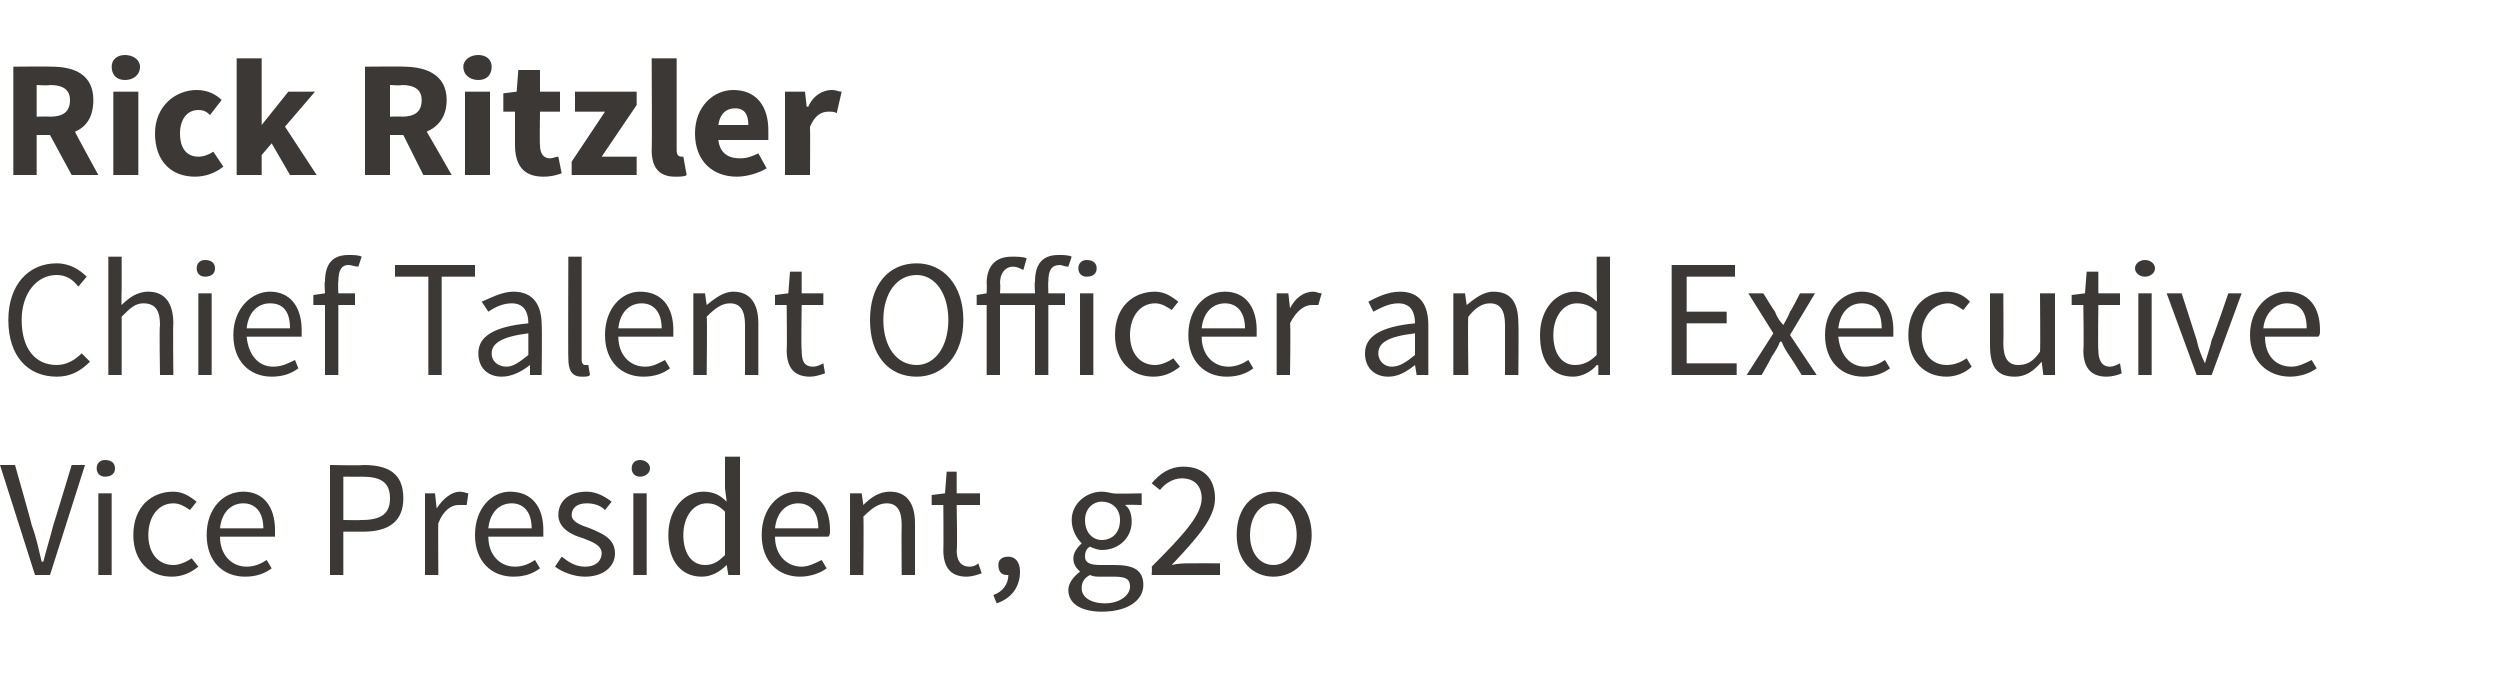
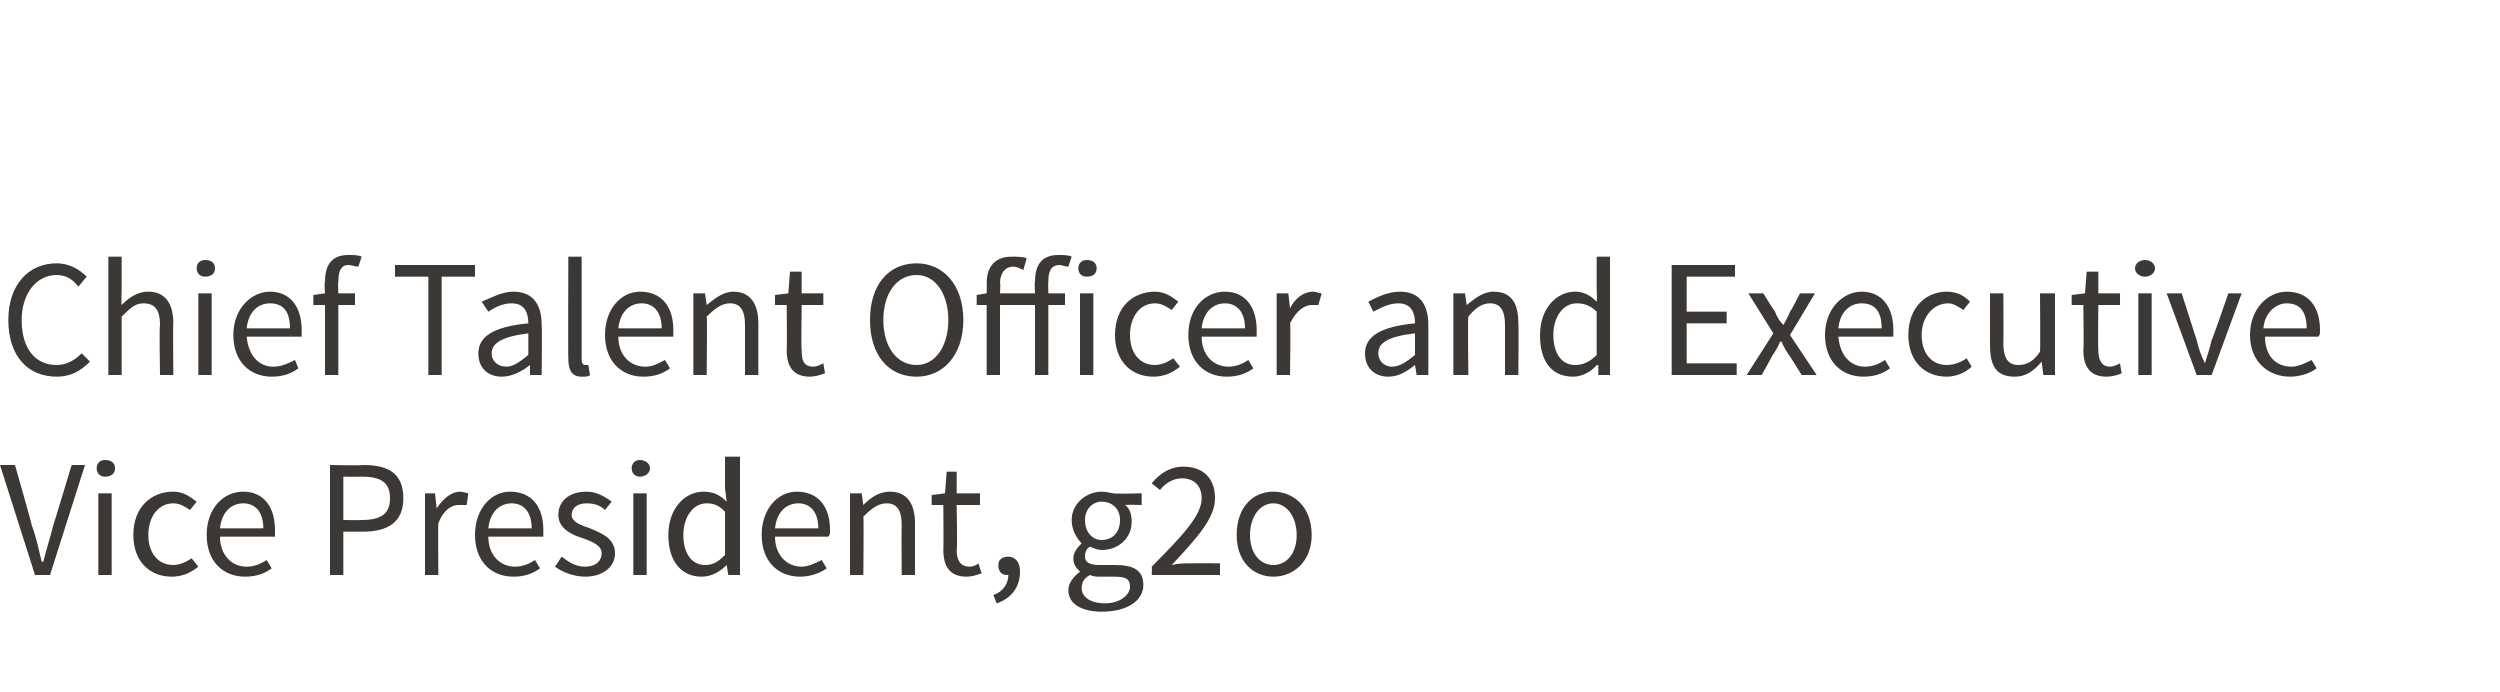
<svg xmlns="http://www.w3.org/2000/svg" version="1.1" width="150px" height="41.5px" viewBox="0 -3 150 41.5" style="top:-3px">
  <desc>Rick Ritzler Chief Talent Officer and Executive Vice President, g2o</desc>
  <defs />
  <g id="Polygon12228">
    <path d="m0 24.9h.9s1.02 3.58 1 3.6c.3.8.4 1.4.6 2.2h.1c.2-.8.4-1.4.6-2.2c.02-.02 1.1-3.6 1.1-3.6h.8L3 31.5h-.9L0 24.9zm5.8.2c0-.3.2-.5.5-.5c.4 0 .6.2.6.5c0 .3-.2.5-.6.5c-.3 0-.5-.2-.5-.5zm.1 1.5h.8v4.9h-.8v-4.9zm4.5-.1c.6 0 1 .3 1.4.6l-.4.5c-.3-.2-.6-.4-1-.4c-.9 0-1.5.8-1.5 1.9c0 1.1.6 1.8 1.5 1.8c.4 0 .8-.2 1.1-.4l.4.5c-.5.4-1 .6-1.6.6c-1.3 0-2.3-.9-2.3-2.5c0-1.7 1.1-2.6 2.4-2.6zm4.2 0c1.2 0 1.9.9 1.9 2.3v.4h-3.3c0 1.1.7 1.8 1.6 1.8c.5 0 .9-.2 1.2-.4l.3.5c-.4.3-.9.5-1.6.5c-1.3 0-2.3-.9-2.3-2.5c0-1.6 1-2.6 2.2-2.6zm1.2 2.2c0-1-.5-1.5-1.2-1.5c-.7 0-1.3.5-1.4 1.5h2.6zm4-3.8s2.02.04 2 0c1.5 0 2.4.5 2.4 2c0 1.4-.9 2-2.4 2h-1.2v2.6h-.8v-6.6zm1.9 3.3c1.2 0 1.7-.4 1.7-1.3c0-1-.6-1.3-1.7-1.3c.01.01-1.1 0-1.1 0v2.6s1.11.02 1.1 0zm3.8-1.6h.6l.1.9s.04.02 0 0c.4-.6.9-1 1.4-1c.2 0 .4.1.5.1l-.1.7h-.5c-.4 0-.9.3-1.2 1.1c-.02-.02 0 3.1 0 3.1h-.8v-4.9zm5.1-.1c1.3 0 2 .9 2 2.3v.4h-3.3c0 1.1.7 1.8 1.6 1.8c.5 0 .9-.2 1.2-.4l.3.5c-.4.3-.9.5-1.6.5c-1.3 0-2.3-.9-2.3-2.5c0-1.6 1-2.6 2.1-2.6zm1.3 2.2c0-1-.5-1.5-1.2-1.5c-.7 0-1.3.5-1.4 1.5h2.6zm1.8 1.7c.4.3.8.6 1.4.6c.7 0 1-.4 1-.8c0-.5-.6-.7-1.1-.9c-.7-.2-1.5-.6-1.5-1.4c0-.8.6-1.4 1.7-1.4c.6 0 1.1.3 1.5.6l-.4.5c-.3-.3-.7-.4-1.1-.4c-.6 0-.9.3-.9.7c0 .4.5.6 1.1.8c.7.3 1.5.6 1.5 1.5c0 .8-.7 1.4-1.8 1.4c-.7 0-1.4-.3-1.8-.6l.4-.6zm4.2-5.3c0-.3.2-.5.5-.5c.3 0 .6.2.6.5c0 .3-.3.5-.6.5c-.3 0-.5-.2-.5-.5zm.1 1.5h.8v4.9h-.8v-4.9zm4.2-.1c.6 0 1 .2 1.4.6l-.1-.8v-1.9h.9v7.1h-.7l-.1-.6s0 .03 0 0c-.4.4-.9.7-1.5.7c-1.2 0-2-.9-2-2.5c0-1.6 1-2.6 2.1-2.6zm.1 4.4c.5 0 .8-.2 1.2-.6v-2.6c-.4-.4-.7-.5-1.1-.5c-.8 0-1.4.8-1.4 1.9c0 1.1.5 1.8 1.3 1.8zm5.5-4.4c1.3 0 2 .9 2 2.3c0 .2 0 .3-.1.4h-3.2c0 1.1.7 1.8 1.6 1.8c.4 0 .8-.2 1.2-.4l.3.5c-.4.3-1 .5-1.6.5c-1.3 0-2.3-.9-2.3-2.5c0-1.6 1-2.6 2.1-2.6zm1.3 2.2c0-1-.5-1.5-1.2-1.5c-.7 0-1.3.5-1.4 1.5h2.6zm1.9-2.1h.7l.1.7s-.01.04 0 0c.4-.4.9-.8 1.6-.8c1 0 1.5.7 1.5 1.9v3.1h-.8s-.02-2.97 0-3c0-.9-.3-1.3-.9-1.3c-.5 0-.9.3-1.4.8c.03-.02 0 3.5 0 3.5h-.8v-4.9zm5.6.7h-.7v-.6l.8-.1l.1-1.3h.6v1.3h1.4v.7h-1.4s.05 2.71 0 2.7c0 .6.2 1 .8 1c.2 0 .4-.1.5-.2l.2.6c-.3.1-.6.2-.9.2c-1 0-1.4-.6-1.4-1.6c.02 0 0-2.7 0-2.7zm3 5.4c.6-.2.9-.7.9-1.2h-.1c-.3 0-.5-.2-.5-.6c0-.3.2-.5.6-.5c.4 0 .7.3.7.9c0 .9-.5 1.6-1.4 1.9l-.2-.5zm6.7.5c.9 0 1.5-.5 1.5-1c0-.5-.3-.6-1-.6h-.8c-.2 0-.4 0-.6-.1c-.4.2-.5.5-.5.8c0 .5.5.9 1.4.9zm-1.5-1.9c-.2-.2-.4-.4-.4-.8c0-.4.3-.7.5-.9c-.3-.3-.6-.8-.6-1.4c0-1 .9-1.7 1.8-1.7c.3 0 .6.1.7.1c.04.04 1.7 0 1.7 0v.7s-.97-.03-1 0c.3.2.4.6.4 1c0 1-.8 1.7-1.8 1.7c-.2 0-.5-.1-.7-.2c-.2.1-.3.3-.3.6c0 .3.2.5.9.5h.9c1.1 0 1.7.3 1.7 1.2c0 .9-.9 1.6-2.5 1.6c-1.1 0-2-.4-2-1.3c0-.4.3-.8.7-1.1zm2.4-3.1c0-.7-.5-1.1-1.1-1.1c-.5 0-1 .4-1 1.1c0 .8.5 1.2 1 1.2c.6 0 1.1-.4 1.1-1.2zm1.9 2.8c1.9-1.9 3-3.1 3-4.1c0-.7-.4-1.2-1.2-1.2c-.5 0-1 .3-1.3.7l-.5-.4c.5-.6 1.1-1 1.9-1c1.2 0 1.9.7 1.9 1.9c0 1.2-1.1 2.4-2.6 4c.4-.1.8-.1 1.1-.1c0-.01 1.8 0 1.8 0v.7h-4.1s.03-.49 0-.5zm7.3-4.5c1.2 0 2.3.9 2.3 2.6c0 1.6-1.1 2.5-2.3 2.5c-1.2 0-2.2-.9-2.2-2.5c0-1.7 1-2.6 2.2-2.6zm0 4.4c.8 0 1.4-.7 1.4-1.8c0-1.1-.6-1.9-1.4-1.9c-.8 0-1.4.8-1.4 1.9c0 1.1.6 1.8 1.4 1.8z" stroke="none" fill="#3c3835" />
  </g>
  <g id="Polygon12227">
    <path d="m3.4 12.8c.8 0 1.4.4 1.8.8l-.5.6c-.3-.4-.7-.7-1.3-.7c-1.2 0-2.1 1.1-2.1 2.7c0 1.7.8 2.7 2.1 2.7c.6 0 1.1-.3 1.5-.7l.5.5c-.6.6-1.2.9-2 .9c-1.7 0-2.9-1.2-2.9-3.4c0-2.1 1.2-3.4 2.9-3.4zm3.1-.4h.8v1.9s-.03 1.02 0 1c.4-.4.9-.8 1.6-.8c1 0 1.5.7 1.5 1.9c-.03.02 0 3.1 0 3.1h-.8s-.05-2.97 0-3c0-.9-.3-1.3-1-1.3c-.5 0-.8.3-1.3.8v3.5h-.8v-7.1zm5.3.7c0-.3.2-.5.5-.5c.4 0 .6.2.6.5c0 .3-.2.5-.6.5c-.3 0-.5-.2-.5-.5zm.1 1.5h.8v4.9h-.8v-4.9zm4.3-.1c1.2 0 1.9.9 1.9 2.3v.4h-3.3c.1 1.1.7 1.8 1.6 1.8c.5 0 .9-.2 1.3-.4l.2.5c-.4.3-.9.5-1.6.5c-1.3 0-2.3-.9-2.3-2.5c0-1.6 1.1-2.6 2.2-2.6zm1.2 2.2c0-1-.4-1.5-1.2-1.5c-.7 0-1.3.5-1.4 1.5h2.6zm4.1-3.7c-.2 0-.4-.1-.6-.1c-.4 0-.6.3-.6 1c-.03-.03 0 .7 0 .7h1v.7h-1v4.2h-.8v-4.2h-.7v-.6l.7-.1s-.05-.73 0-.7c0-1 .4-1.6 1.4-1.6c.3 0 .6 0 .8.1l-.2.6zm4.2.6h-2v-.7h4.8v.7h-2v5.9h-.8v-5.9zm6 2.8c0-.6-.2-1.2-1-1.2c-.6 0-1.1.3-1.4.5l-.4-.6c.5-.2 1.2-.6 1.9-.6c1.2 0 1.7.8 1.7 2c.03.02 0 3 0 3h-.7v-.6s-.04.02 0 0c-.5.4-1.1.7-1.7.7c-.8 0-1.4-.5-1.4-1.4c0-1 .9-1.6 3-1.8zM30.4 19c.4 0 .8-.3 1.3-.7V17c-1.6.2-2.2.6-2.2 1.2c0 .5.4.8.9.8zm3.7-6.6h.8v6.2c0 .2.1.3.2.3h.2l.1.6c-.1.1-.2.1-.5.1c-.6 0-.8-.4-.8-1.1c-.02.02 0-6.1 0-6.1zm4.3 2.1c1.3 0 2 .9 2 2.3v.4h-3.3c0 1.1.7 1.8 1.6 1.8c.5 0 .8-.2 1.2-.4l.3.5c-.4.3-.9.5-1.6.5c-1.3 0-2.3-.9-2.3-2.5c0-1.6 1-2.6 2.1-2.6zm1.3 2.2c0-1-.5-1.5-1.2-1.5c-.7 0-1.3.5-1.4 1.5h2.6zm1.9-2.1h.7l.1.7s0 .04 0 0c.5-.4 1-.8 1.6-.8c1 0 1.5.7 1.5 1.9v3.1h-.8v-3c0-.9-.3-1.3-.9-1.3c-.5 0-.9.3-1.4.8c.04-.02 0 3.5 0 3.5h-.8v-4.9zm5.6.7h-.7v-.6l.8-.1l.1-1.3h.7v1.3h1.3v.7h-1.3s-.04 2.71 0 2.7c0 .6.1 1 .7 1c.2 0 .4-.1.6-.2l.1.6c-.3.1-.6.2-.9.2c-1 0-1.4-.6-1.4-1.6c.03 0 0-2.7 0-2.7zm5 .9c0-2.1 1.1-3.4 2.8-3.4c1.6 0 2.8 1.3 2.8 3.4c0 2.1-1.2 3.4-2.8 3.4c-1.7 0-2.8-1.3-2.8-3.4zm4.7 0c0-1.6-.8-2.7-1.9-2.7c-1.2 0-2 1.1-2 2.7c0 1.6.8 2.7 2 2.7c1.1 0 1.9-1.1 1.9-2.7zm7.2-3.2c-.2 0-.4-.1-.5-.1c-.5 0-.7.3-.7 1c-.02-.03 0 .7 0 .7h1v.7h-1v4.2h-.8v-4.2H60v4.2h-.8v-4.2h-.6v-.6l.6-.1s.02-.6 0-.6c0-1 .5-1.6 1.5-1.6c.3 0 .7 0 .9.1l-.2.7c-.2-.1-.4-.2-.6-.2c-.5 0-.8.4-.8 1c.04.02 0 .6 0 .6h2.1s-.04-.73 0-.7c0-1 .4-1.6 1.4-1.6c.3 0 .6 0 .8.1l-.2.6zm.6.1c0-.3.2-.5.5-.5c.4 0 .6.2.6.5c0 .3-.2.5-.6.5c-.3 0-.5-.2-.5-.5zm.1 1.5h.8v4.9h-.8v-4.9zm4.5-.1c.6 0 1 .3 1.4.6l-.4.5c-.3-.2-.6-.4-1-.4c-.9 0-1.5.8-1.5 1.9c0 1.1.6 1.8 1.5 1.8c.4 0 .8-.2 1.1-.4l.4.5c-.5.4-1 .6-1.6.6c-1.3 0-2.3-.9-2.3-2.5c0-1.7 1.1-2.6 2.4-2.6zm4.2 0c1.2 0 1.9.9 1.9 2.3v.4h-3.3c0 1.1.7 1.8 1.6 1.8c.5 0 .9-.2 1.2-.4l.3.5c-.4.3-.9.5-1.6.5c-1.3 0-2.3-.9-2.3-2.5c0-1.6 1-2.6 2.2-2.6zm1.2 2.2c0-1-.5-1.5-1.2-1.5c-.7 0-1.3.5-1.4 1.5h2.6zm1.9-2.1h.7l.1.9s.01.02 0 0c.3-.6.8-1 1.4-1c.2 0 .3.1.5.1l-.2.7h-.4c-.4 0-.9.3-1.3 1.1c.05-.02 0 3.1 0 3.1h-.8v-4.9zm8.3 1.8c0-.6-.2-1.2-1-1.2c-.6 0-1.1.3-1.5.5l-.3-.6c.4-.2 1.1-.6 1.9-.6c1.2 0 1.7.8 1.7 2v3h-.7l-.1-.6s.02.02 0 0c-.5.4-1 .7-1.6.7c-.8 0-1.4-.5-1.4-1.4c0-1 .9-1.6 3-1.8zM83.5 19c.5 0 .9-.3 1.4-.7V17c-1.7.2-2.2.6-2.2 1.2c0 .5.4.8.8.8zm3.7-4.4h.7l.1.7s.02.04 0 0c.5-.4 1-.8 1.6-.8c1.1 0 1.5.7 1.5 1.9c.03.02 0 3.1 0 3.1h-.8v-3c0-.9-.3-1.3-.9-1.3c-.5 0-.9.3-1.3.8c-.04-.02 0 3.5 0 3.5h-.9v-4.9zm7.3-.1c.5 0 .9.2 1.3.6c.03-.02 0-.8 0-.8v-1.9h.8v7.1h-.7v-.6s-.06.03-.1 0c-.3.4-.9.7-1.4.7c-1.3 0-2-.9-2-2.5c0-1.6 1-2.6 2.1-2.6zm0 4.4c.5 0 .9-.2 1.3-.6v-2.6c-.4-.4-.8-.5-1.2-.5c-.8 0-1.4.8-1.4 1.9c0 1.1.5 1.8 1.3 1.8zm5.8-6h3.8v.7h-2.9v2.1h2.4v.7h-2.4v2.4h3v.7h-3.9v-6.6zm6.1 4.1l-1.5-2.4h.9s.68 1.11.7 1.1c.1.3.3.6.5.8c.1-.2.3-.5.4-.8c.04.01.6-1.1.6-1.1h.9l-1.5 2.5l1.6 2.4h-.9s-.7-1.13-.7-1.1c-.2-.3-.4-.6-.5-.9h-.1c-.1.3-.3.6-.5.9c.04-.03-.6 1.1-.6 1.1h-.9l1.6-2.5zm5.3-2.5c1.2 0 1.9.9 1.9 2.3v.4h-3.3c.1 1.1.7 1.8 1.6 1.8c.5 0 .9-.2 1.2-.4l.3.5c-.4.3-.9.5-1.6.5c-1.3 0-2.3-.9-2.3-2.5c0-1.6 1.1-2.6 2.2-2.6zm1.2 2.2c0-1-.4-1.5-1.2-1.5c-.7 0-1.3.5-1.4 1.5h2.6zm3.9-2.2c.7 0 1.1.3 1.4.6l-.4.5c-.3-.2-.6-.4-.9-.4c-.9 0-1.6.8-1.6 1.9c0 1.1.6 1.8 1.5 1.8c.5 0 .9-.2 1.2-.4l.3.5c-.4.4-1 .6-1.5.6c-1.3 0-2.3-.9-2.3-2.5c0-1.7 1.1-2.6 2.3-2.6zm2.6.1h.8s.02 3.01 0 3c0 .9.3 1.3.9 1.3c.5 0 .9-.2 1.3-.8c.03-.01 0-3.5 0-3.5h.9v4.9h-.7l-.1-.8s-.02.04 0 0c-.5.6-1 .9-1.6.9c-1.1 0-1.5-.6-1.5-1.9v-3.1zm5.6.7h-.7v-.6l.8-.1l.1-1.3h.7v1.3h1.3v.7h-1.3s-.03 2.71 0 2.7c0 .6.2 1 .7 1c.2 0 .4-.1.6-.2l.1.6c-.2.1-.6.2-.9.2c-1 0-1.4-.6-1.4-1.6c.04 0 0-2.7 0-2.7zm3.1-2.2c0-.3.3-.5.6-.5c.3 0 .6.2.6.5c0 .3-.3.5-.6.5c-.3 0-.6-.2-.6-.5zm.2 1.5h.8v4.9h-.8v-4.9zm1.7 0h.9l.9 2.8c.1.5.3 1 .5 1.4c.1-.4.3-.9.4-1.4c.04 0 1-2.8 1-2.8h.8l-1.8 4.9h-.9l-1.8-4.9zm7.2-.1c1.3 0 2 .9 2 2.3c0 .2 0 .3-.1.4h-3.2c0 1.1.6 1.8 1.6 1.8c.4 0 .8-.2 1.2-.4l.3.5c-.4.3-1 .5-1.6.5c-1.3 0-2.4-.9-2.4-2.5c0-1.6 1.1-2.6 2.2-2.6zm1.2 2.2c0-1-.4-1.5-1.2-1.5c-.6 0-1.3.5-1.4 1.5h2.6z" stroke="none" fill="#3c3835" />
  </g>
  <g id="Polygon12226">
-     <path d="m2.2 4s.79-.02.8 0c.8 0 1.2-.3 1.2-1c0-.6-.4-.9-1.2-.9c-.01.05-.8 0-.8 0v1.9zm2.1 3.5L3 5.1h-.8v2.4H.8V1S3.11.98 3.1 1c1.4 0 2.5.5 2.5 2c0 1-.4 1.6-1.1 1.9c-.03-.01 1.4 2.6 1.4 2.6H4.3zM6.7 1c0-.4.3-.7.8-.7c.5 0 .9.3.9.7c0 .5-.4.8-.9.8c-.5 0-.8-.3-.8-.8zm.1 1.5h1.5v5H6.8v-5zm5-.1c.7 0 1.2.3 1.5.6l-.7.9c-.2-.2-.4-.3-.7-.3c-.7 0-1.1.6-1.1 1.4c0 .9.4 1.4 1.1 1.4c.3 0 .6-.1.9-.3l.6.9c-.5.4-1.1.6-1.7.6c-1.4 0-2.4-.9-2.4-2.6c0-1.6 1.2-2.6 2.5-2.6zM14.2.5h1.5v4l1.6-2h1.6l-1.8 2.1L19 7.5h-1.6l-1.1-1.9l-.6.7v1.2h-1.5v-7zM23.4 4s.73-.02.7 0c.8 0 1.2-.3 1.2-1c0-.6-.4-.9-1.2-.9c.03.05-.7 0-.7 0v1.9zm2 3.5l-1.2-2.4h-.8v2.4h-1.5V1s2.35-.02 2.3 0c1.4 0 2.6.5 2.6 2c0 1-.5 1.6-1.2 1.9c.01-.01 1.5 2.6 1.5 2.6h-1.7zM27.8 1c0-.4.4-.7.9-.7c.5 0 .8.3.8.7c0 .5-.3.8-.8.8c-.5 0-.9-.3-.9-.8zm.1 1.5h1.5v5h-1.5v-5zm3 1.2h-.7V2.6l.8-.1l.1-1.3h1.3v1.3h1.2v1.2h-1.2s-.03 1.98 0 2c0 .5.2.8.6.8c.2 0 .3-.1.5-.1l.2 1c-.3.1-.6.2-1.1.2c-1.2 0-1.7-.7-1.7-1.9v-2zm3.4 3l2-3h-1.8V2.5h3.7v.8l-2.1 3.1h2.1v1.1h-3.9v-.8zM39.1.5h1.5v5.5c0 .3.1.4.3.4h.1l.2 1.1c-.1.1-.4.1-.7.1c-1 0-1.4-.6-1.4-1.6c.03-.04 0-5.5 0-5.5zM44 2.4c1.4 0 2.1 1 2.1 2.4v.6h-3c.1.8.6 1.1 1.3 1.1c.4 0 .7-.1 1.1-.3l.5.9c-.5.3-1.2.5-1.8.5c-1.4 0-2.5-.9-2.5-2.6c0-1.6 1.1-2.6 2.3-2.6zm.9 2.1c0-.6-.2-1-.8-1c-.5 0-.9.3-1 1h1.8zm2.2-2h1.2l.1.9h.1c.3-.7.9-1 1.4-1c.3 0 .4.1.6.1l-.3 1.3c-.1-.1-.3-.1-.5-.1c-.4 0-.8.2-1.1.9c.02.02 0 2.9 0 2.9h-1.5v-5z" stroke="none" fill="#3c3835" />
-   </g>
+     </g>
</svg>